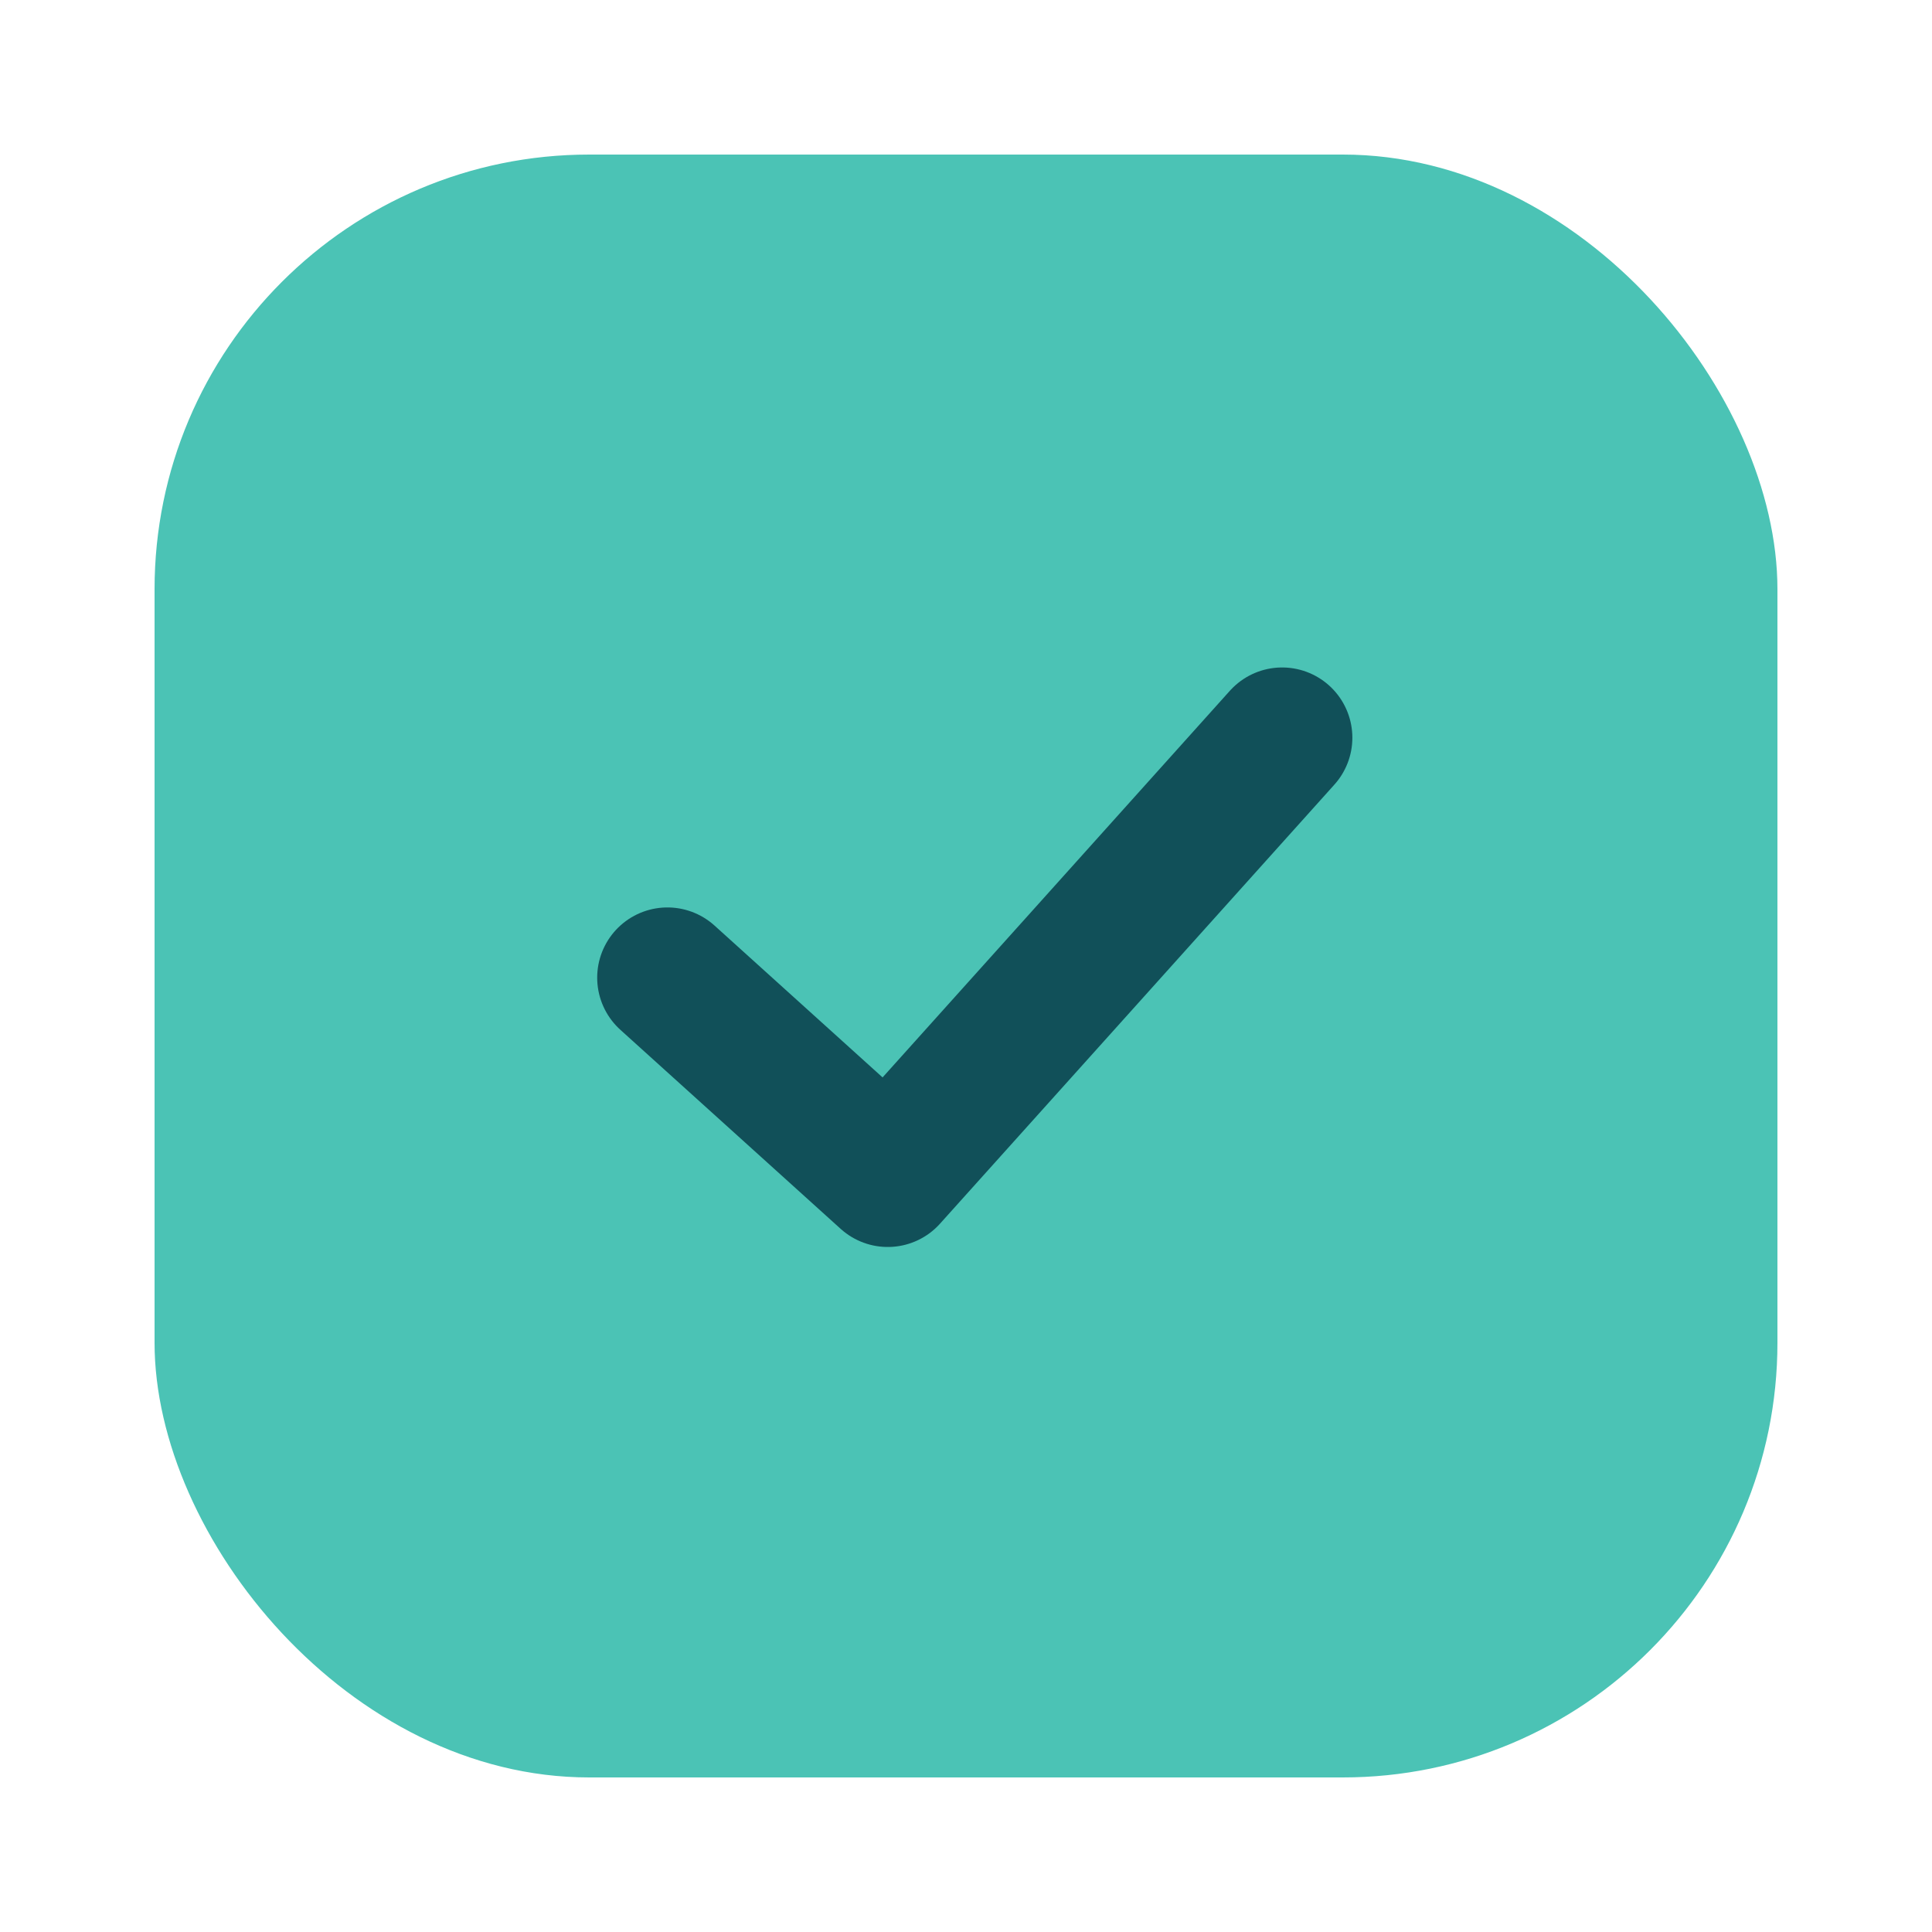
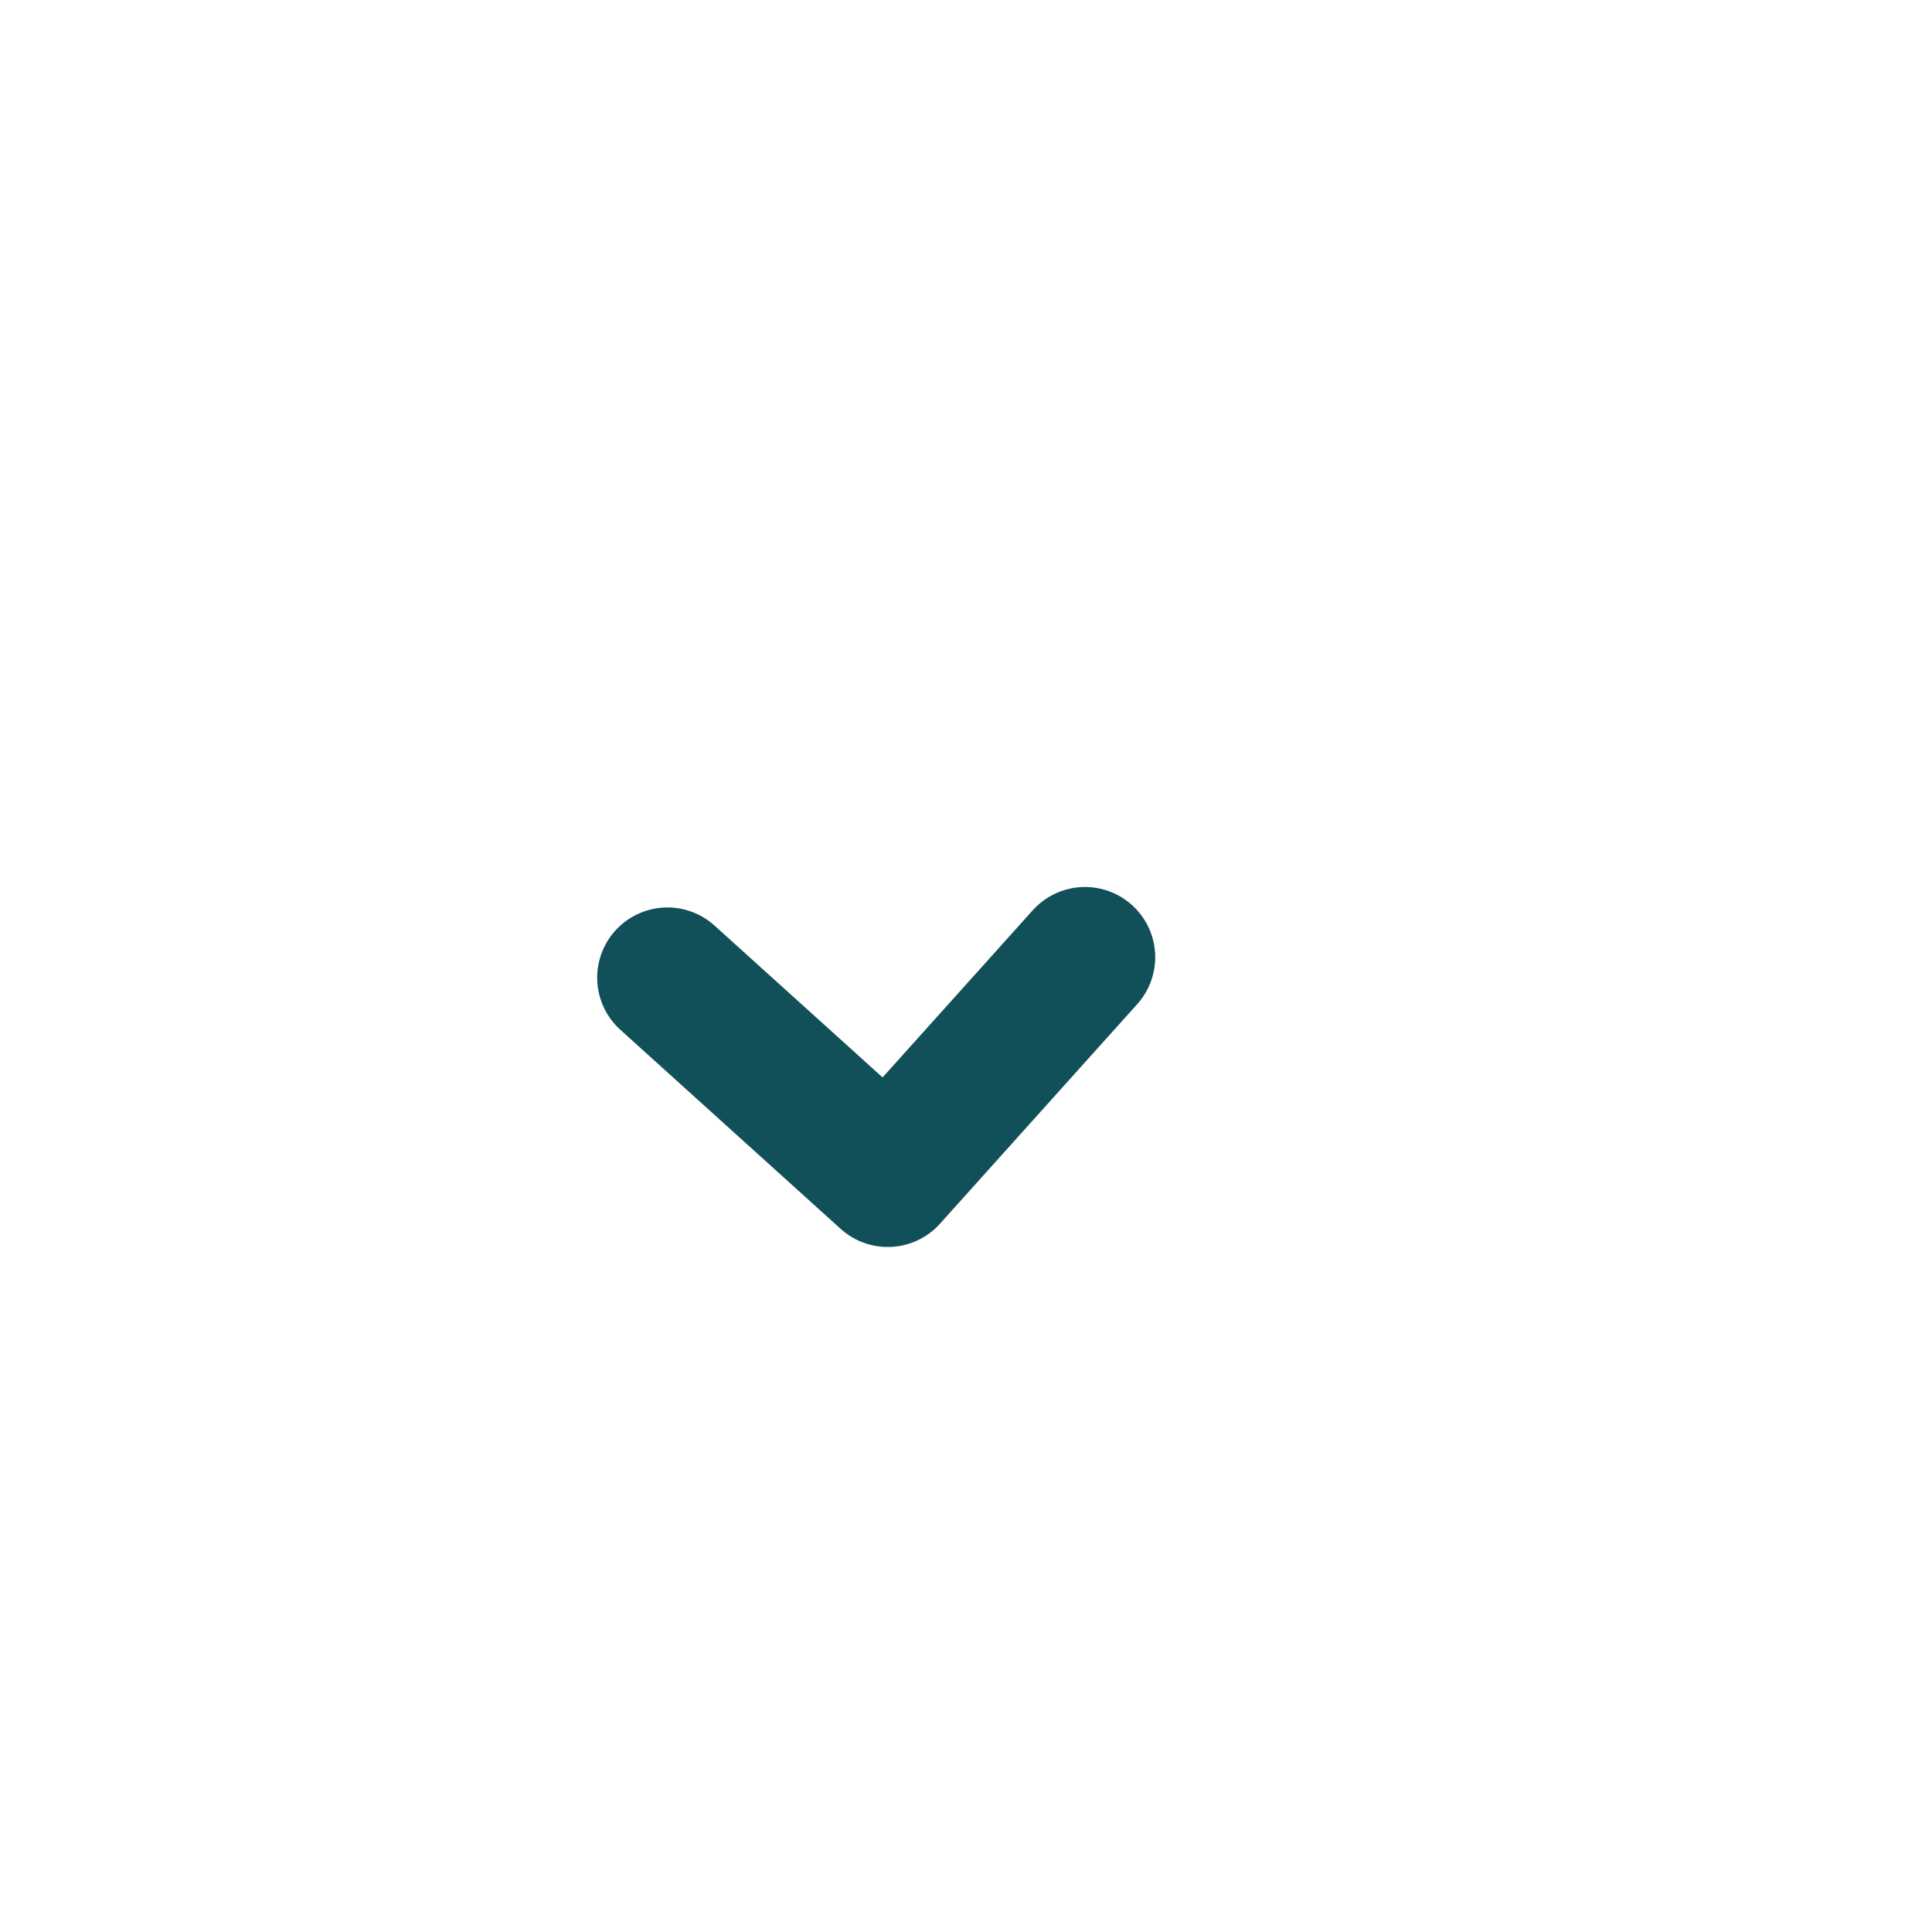
<svg xmlns="http://www.w3.org/2000/svg" width="24" height="24" viewBox="0 0 24 24" fill="none">
-   <rect x="1.92" y="1.92" width="20.16" height="20.16" rx="5.4" fill="#4BC3B5" />
-   <path d="M8.291 12.145L11.028 14.618L13.478 11.891L15.927 9.164" stroke="#115059" stroke-width="1.745" stroke-linecap="round" stroke-linejoin="round" />
+   <path d="M8.291 12.145L11.028 14.618L13.478 11.891" stroke="#115059" stroke-width="1.745" stroke-linecap="round" stroke-linejoin="round" />
</svg>